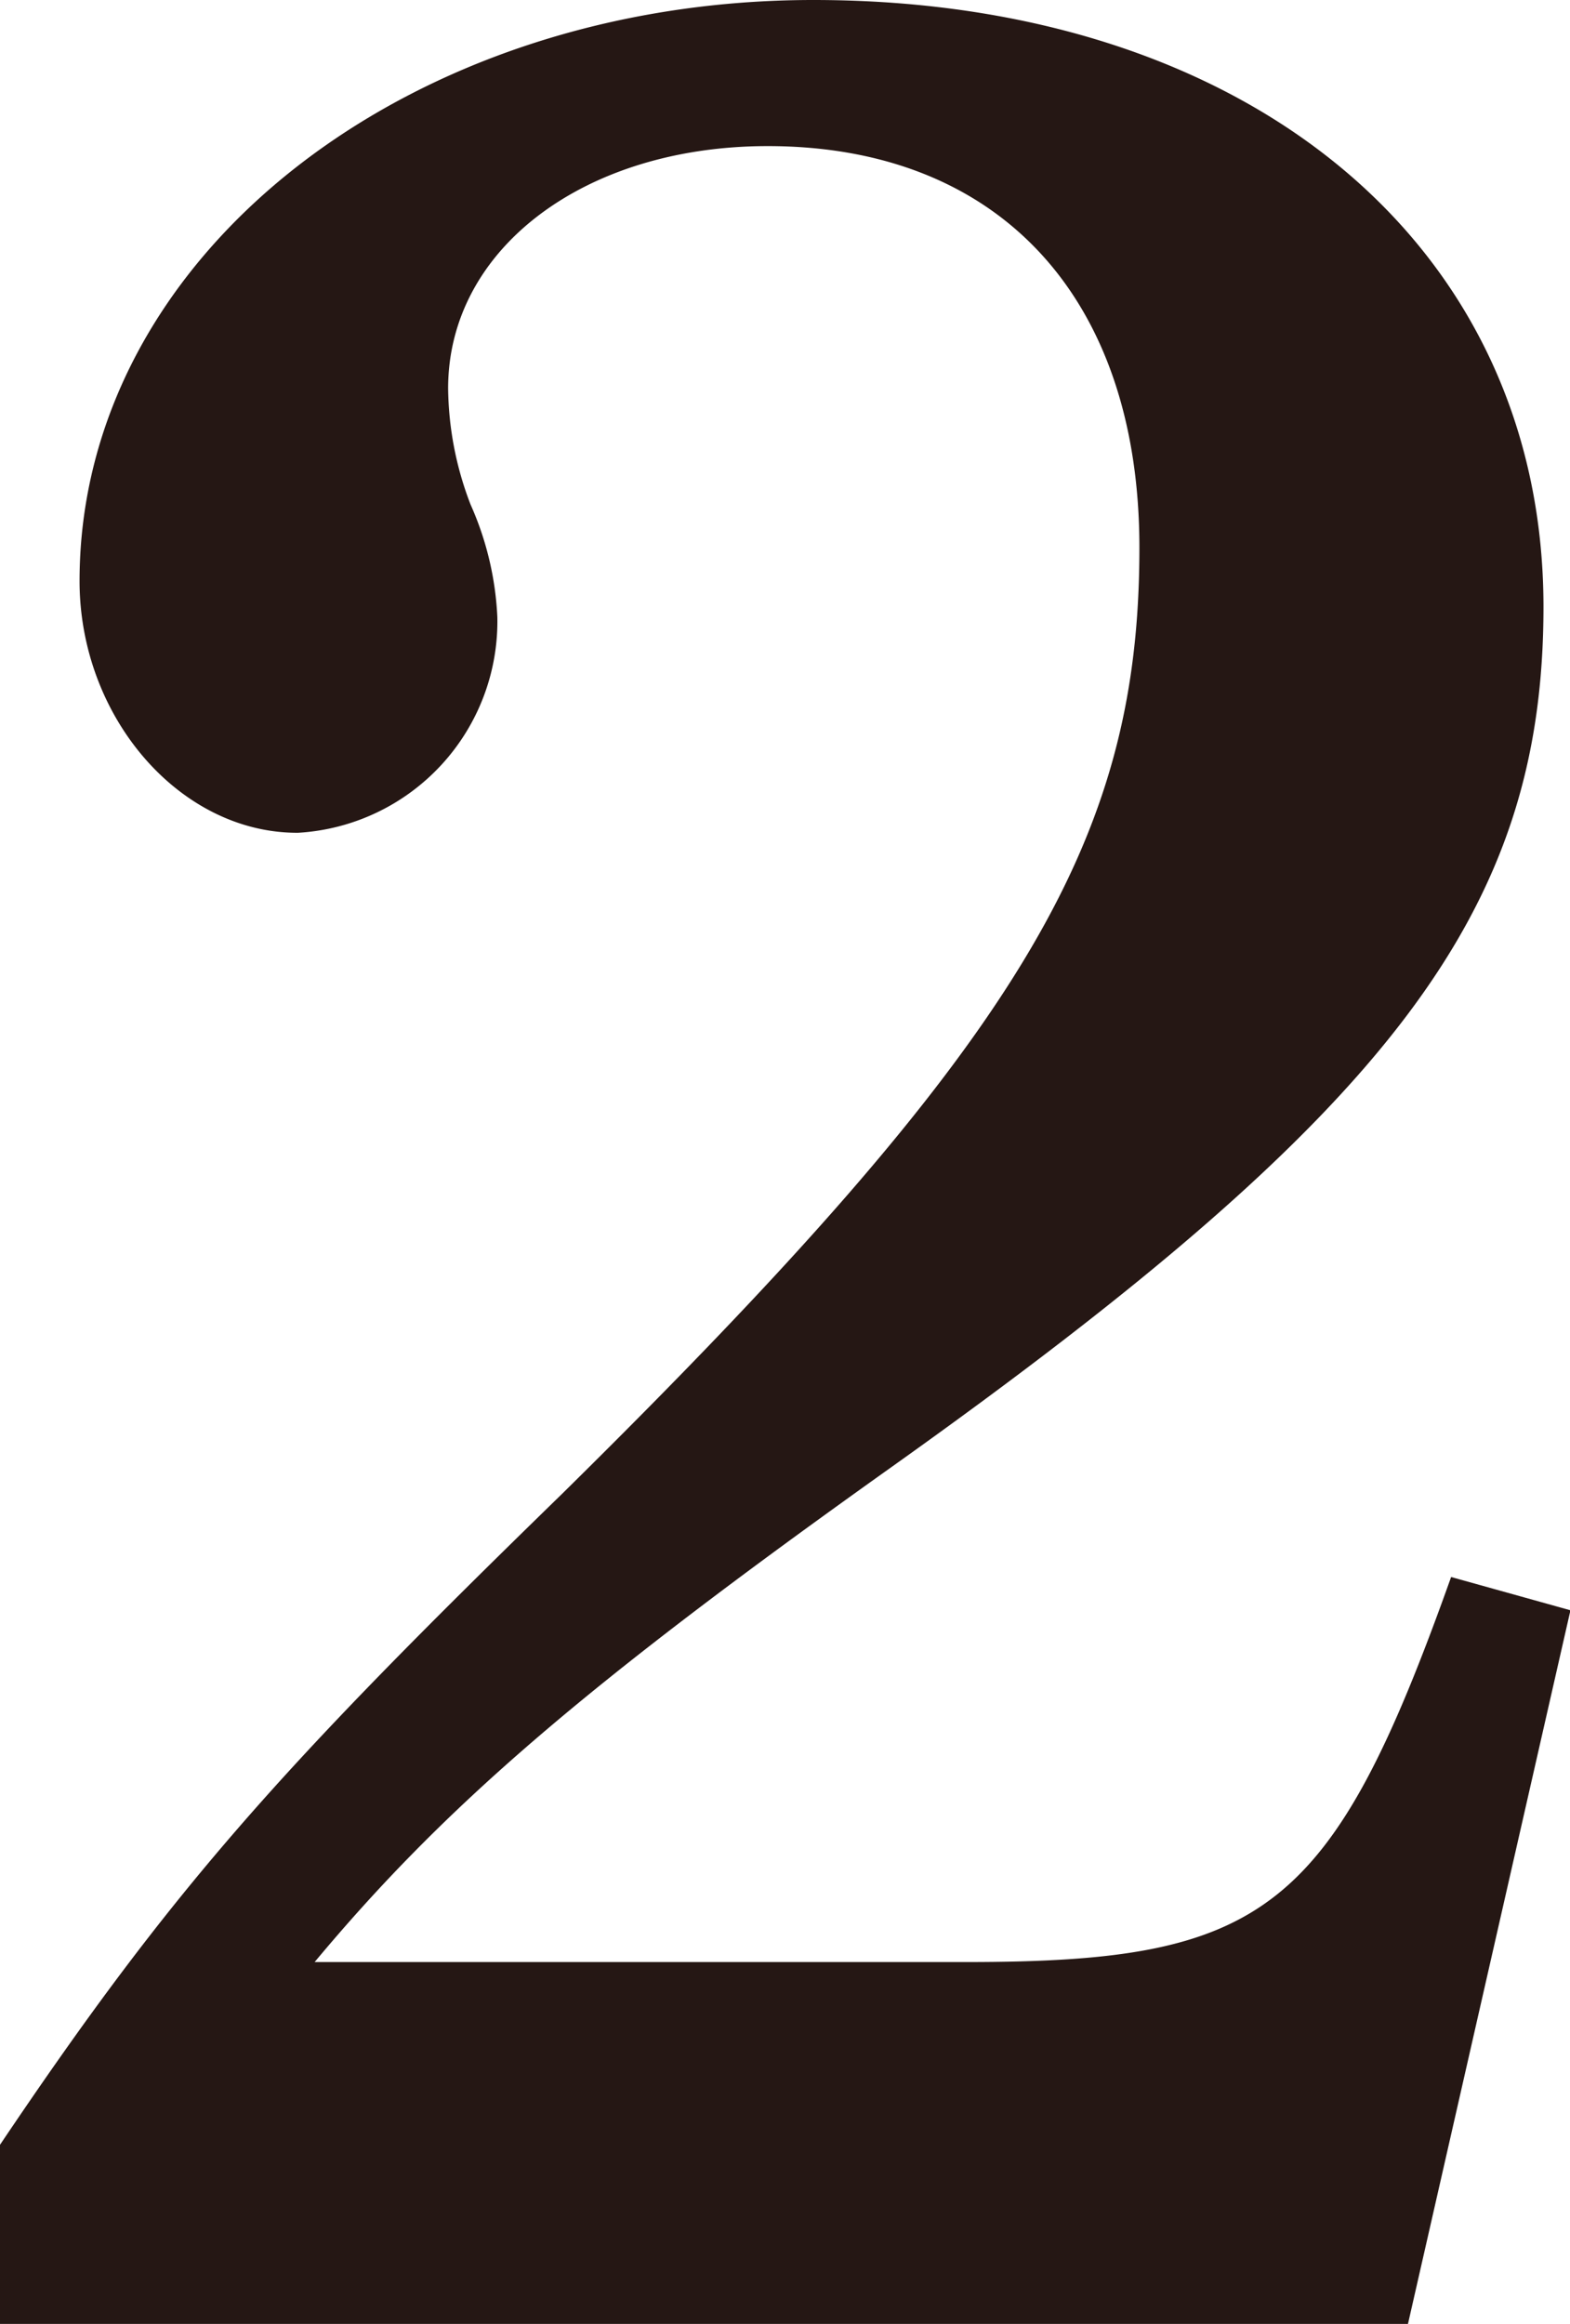
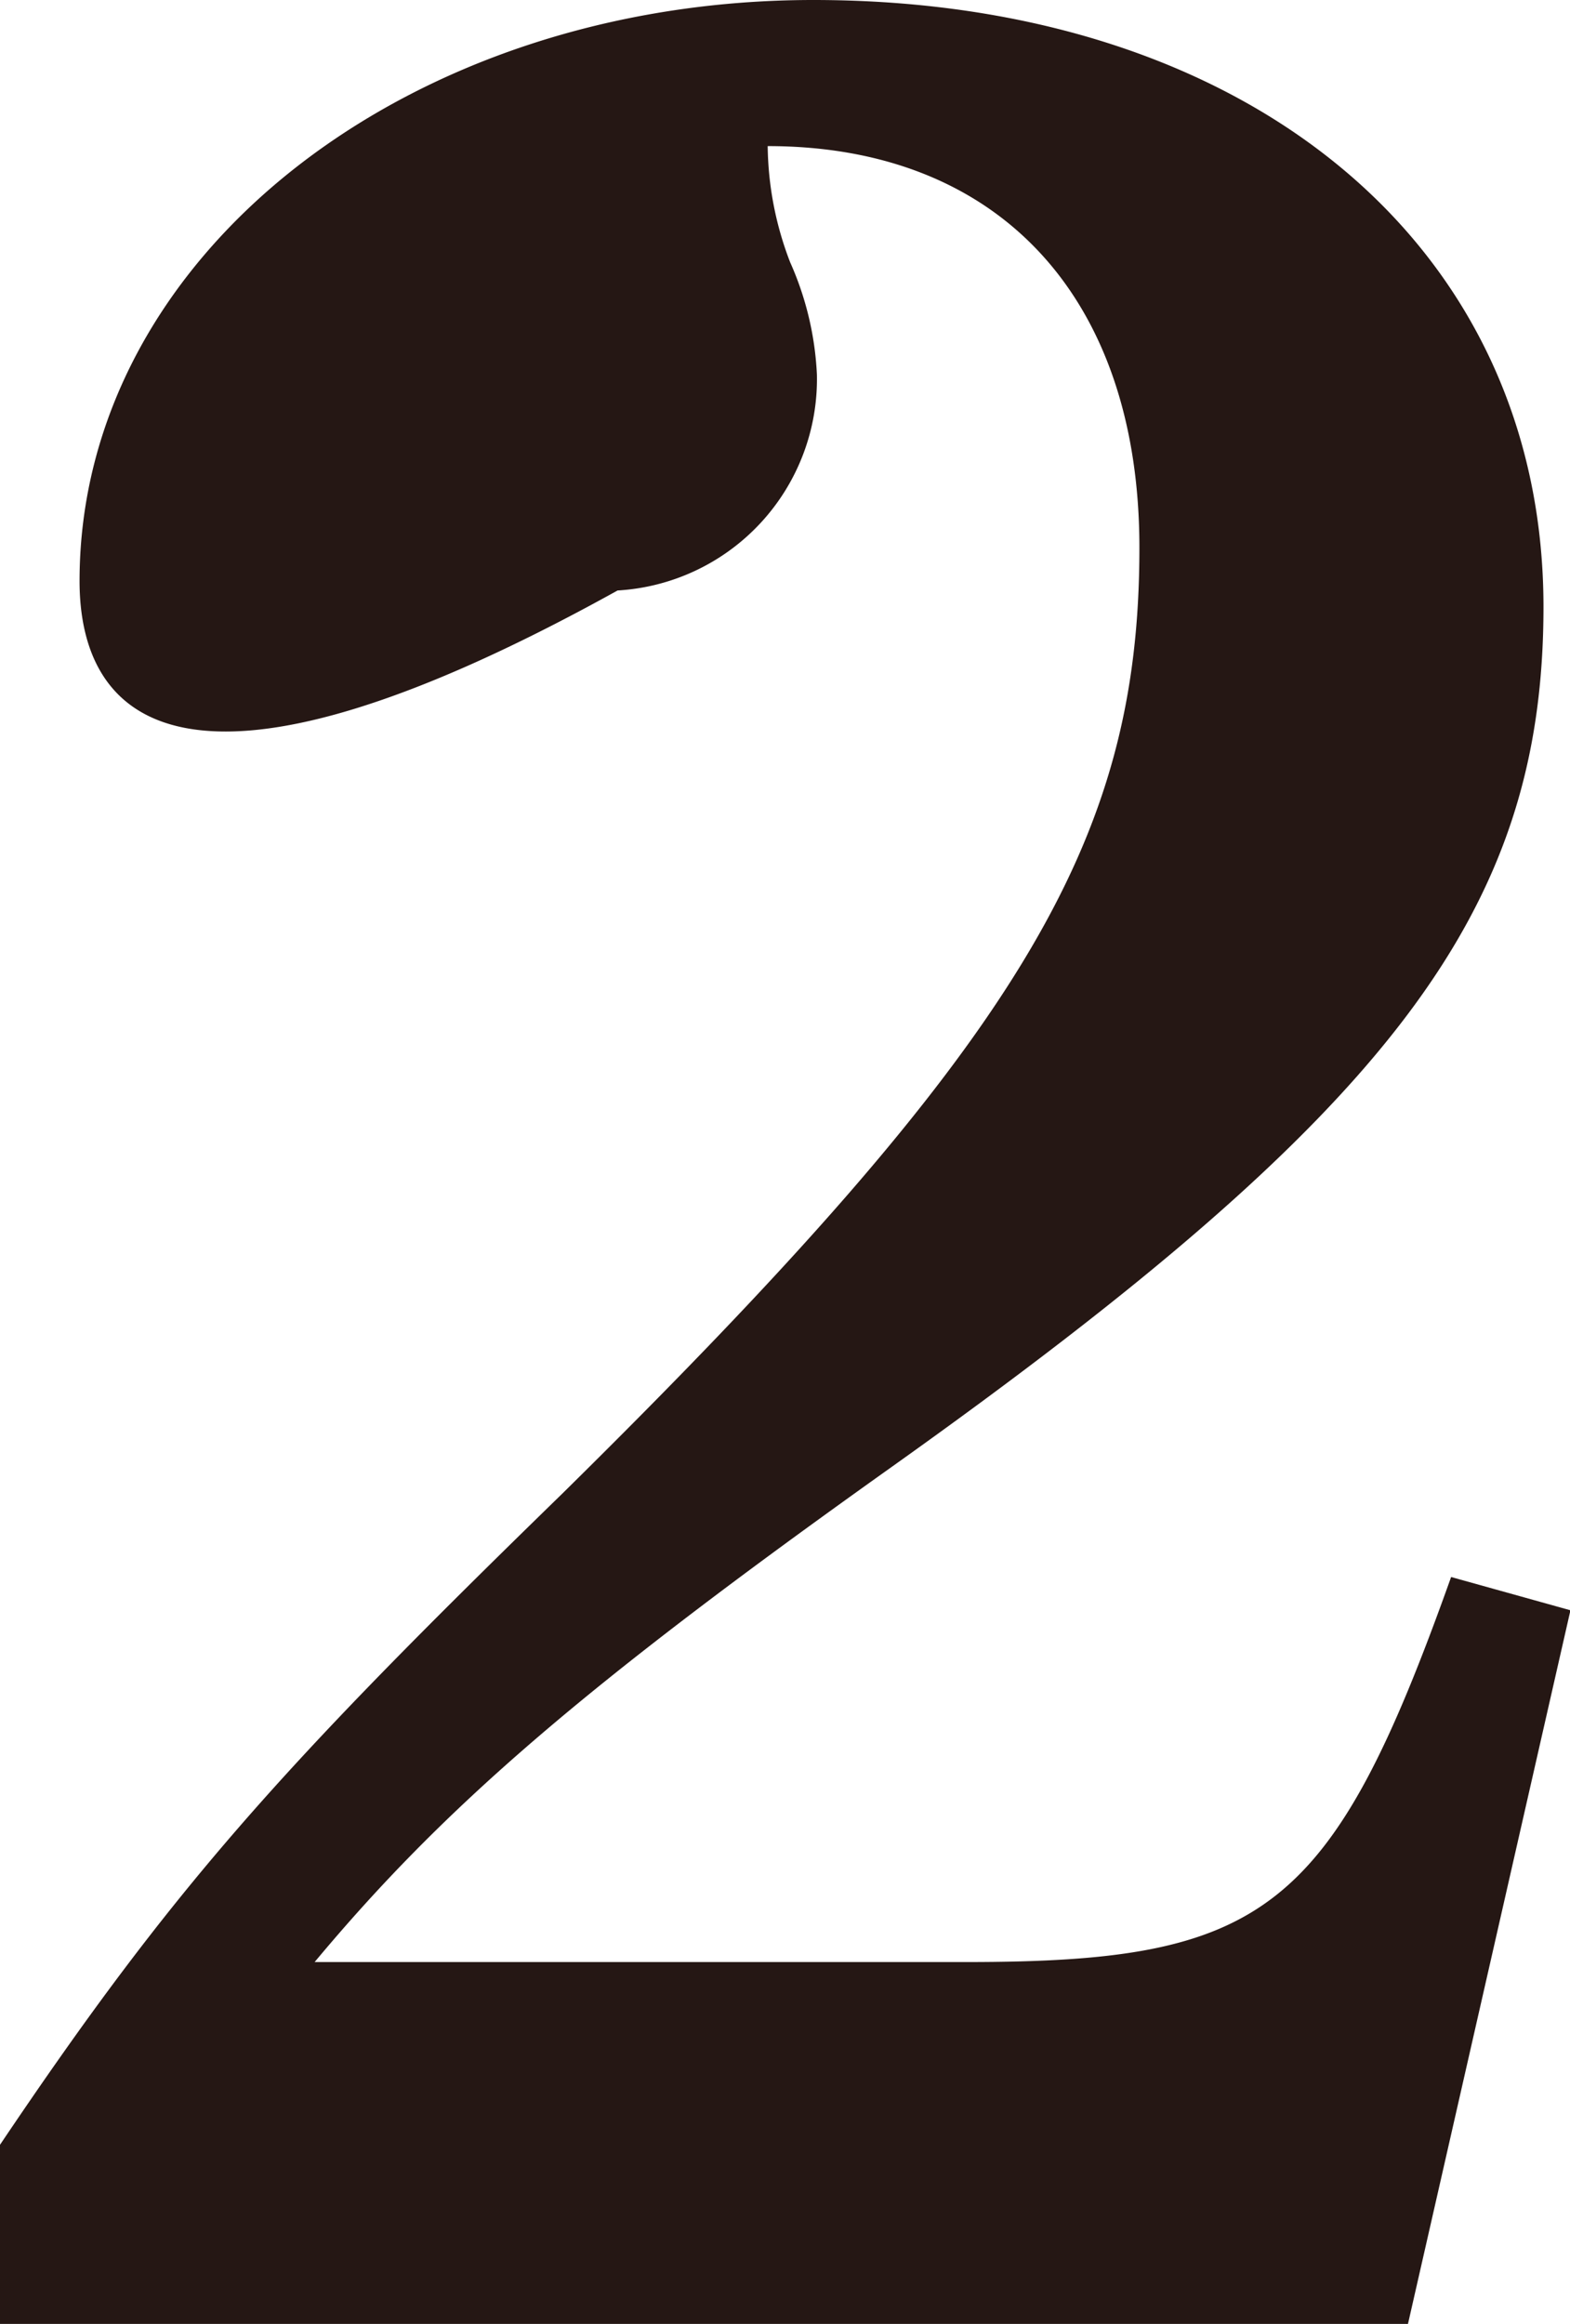
<svg xmlns="http://www.w3.org/2000/svg" viewBox="0 0 69.86 103.39">
  <defs>
    <style>.cls-1{fill:#251714;}</style>
  </defs>
  <g id="レイヤー_2" data-name="レイヤー 2">
    <g id="text">
-       <path class="cls-1" d="M0,95.42C7.68,84,12.41,78.73,25,66.47c20.39-20.09,25.7-28.95,25.7-42.1,0-11.08-6.2-17.87-16.54-17.87C26,6.5,19.94,11.08,19.94,17.28a14.73,14.73,0,0,0,1,5.17,13.81,13.81,0,0,1,1.19,5,9.42,9.42,0,0,1-8.87,9.6C8,37.07,3.54,31.9,3.54,25.85,3.54,11.37,18.17,0,36.19,0,55.54,0,68.68,10.93,68.68,27c0,13.59-6.79,22.45-29,38.26C26,75,19.79,80.35,14,87.29H43c13.3,0,16.25-2.21,21.57-17.13l5.31,1.48-7.23,31.75H0Z" />
+       <path class="cls-1" d="M0,95.42C7.68,84,12.41,78.73,25,66.47c20.39-20.09,25.7-28.95,25.7-42.1,0-11.08-6.2-17.87-16.54-17.87a14.73,14.73,0,0,0,1,5.17,13.81,13.81,0,0,1,1.19,5,9.42,9.42,0,0,1-8.87,9.6C8,37.07,3.54,31.9,3.54,25.85,3.54,11.37,18.17,0,36.19,0,55.54,0,68.68,10.93,68.68,27c0,13.59-6.79,22.45-29,38.26C26,75,19.79,80.35,14,87.29H43c13.3,0,16.25-2.21,21.57-17.13l5.31,1.48-7.23,31.75H0Z" />
    </g>
  </g>
</svg>